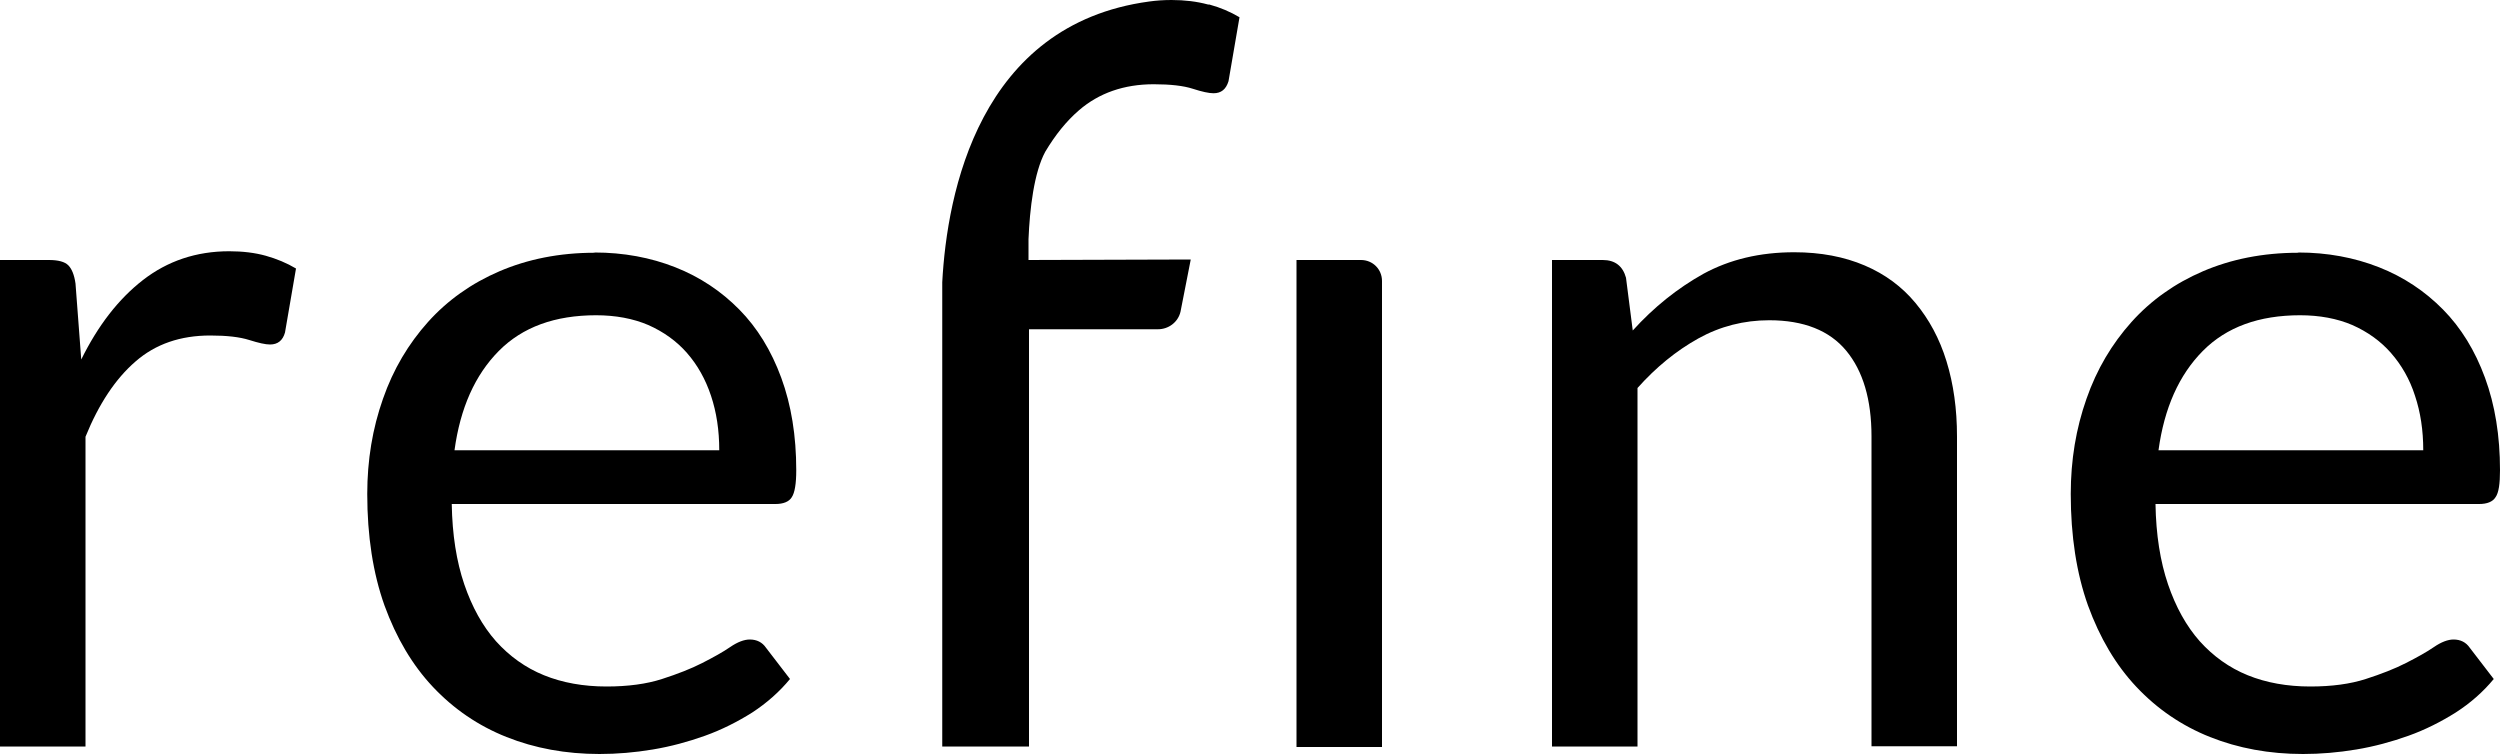
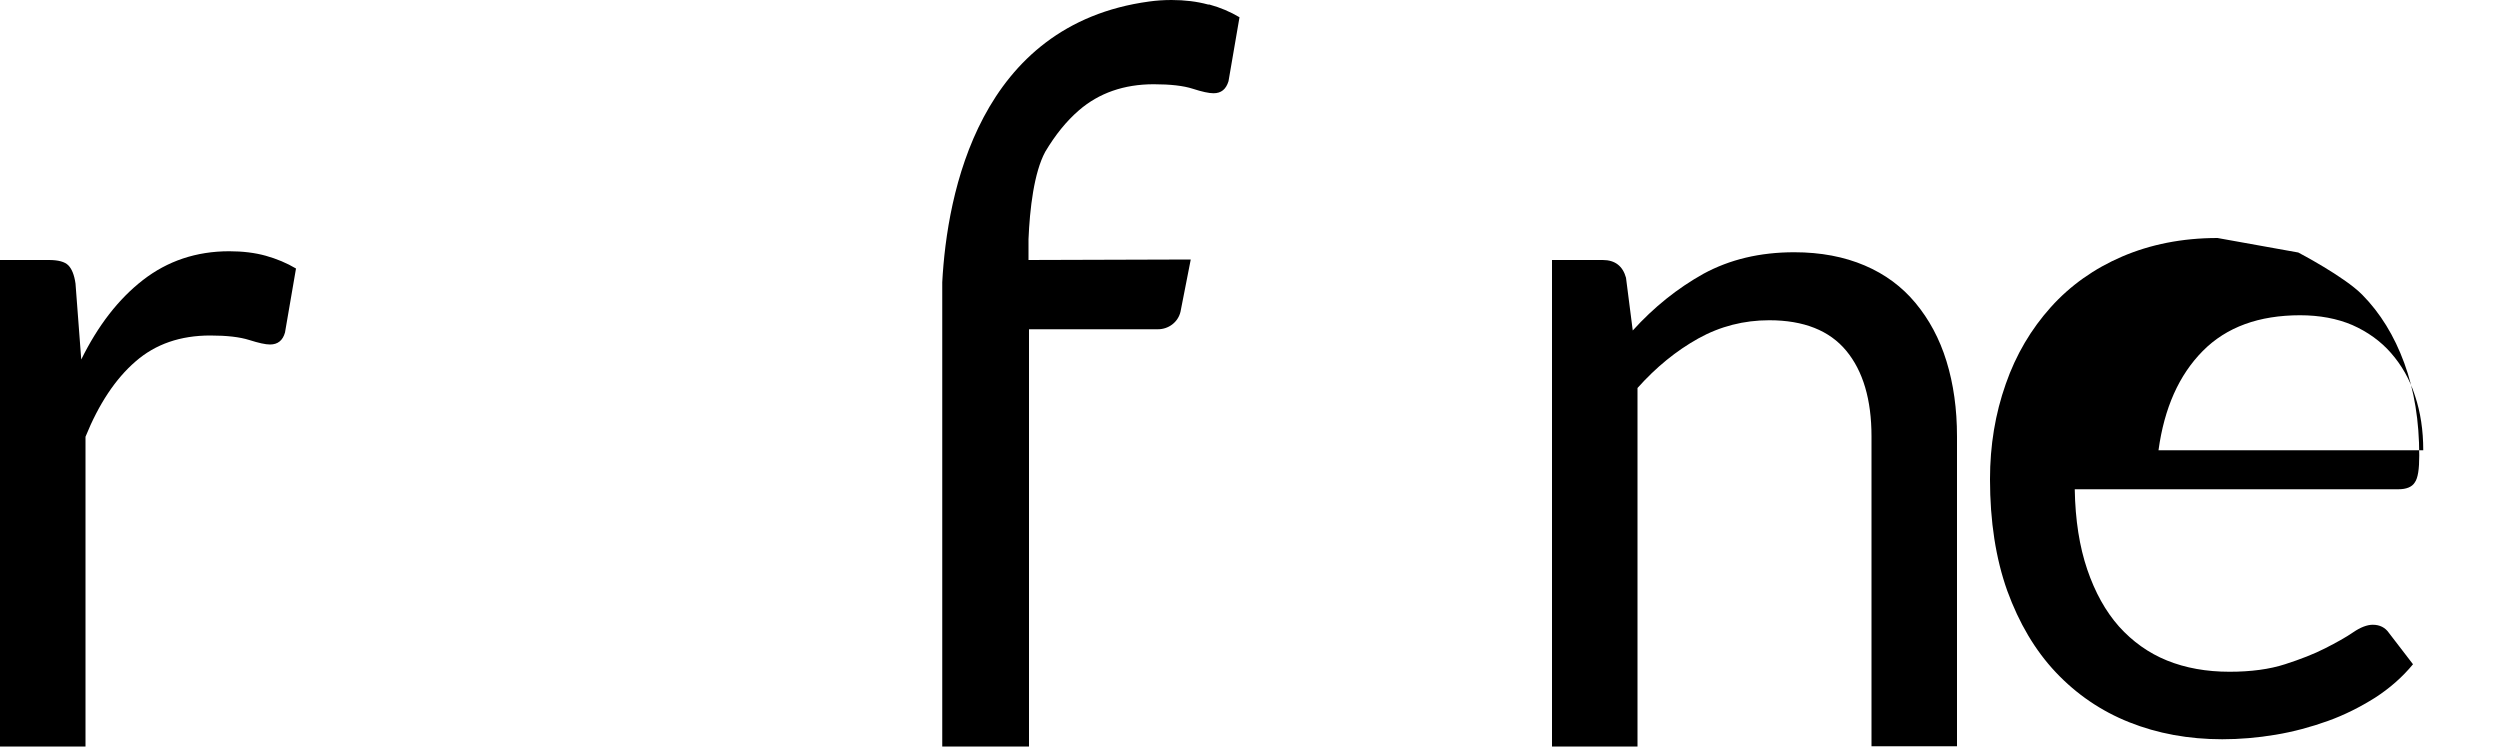
<svg xmlns="http://www.w3.org/2000/svg" id="_レイヤー_2" viewBox="0 0 100 30.16">
  <defs>
    <style>.cls-1{fill:#000;stroke-width:0px;}</style>
  </defs>
  <g id="_レイヤー_1-2">
    <g id="c">
      <path class="cls-1" d="M0,29.87V10.4h1.96c.37,0,.63.07.77.21.14.14.24.38.29.73l.23,3.04c.67-1.36,1.49-2.42,2.47-3.18s2.13-1.15,3.45-1.15c.54,0,1.03.06,1.46.18s.84.29,1.21.51l-.44,2.56c-.09.32-.29.48-.6.48-.18,0-.45-.06-.83-.18s-.89-.18-1.56-.18c-1.19,0-2.19.34-2.99,1.04-.8.69-1.47,1.7-2,3.01v12.39H0Z" />
-       <path class="cls-1" d="M23.78,10.1c1.16,0,2.24.2,3.23.59s1.84.96,2.56,1.69,1.28,1.64,1.68,2.73.6,2.32.6,3.7c0,.54-.06.9-.18,1.08-.11.18-.34.27-.65.27h-12.95c.02,1.23.19,2.3.5,3.21s.73,1.67,1.27,2.28c.54.6,1.18,1.06,1.92,1.36s1.58.45,2.5.45c.86,0,1.6-.1,2.22-.3s1.16-.41,1.61-.64.83-.44,1.12-.64.56-.3.78-.3c.28,0,.5.11.65.33l.96,1.25c-.42.51-.93.96-1.51,1.34-.59.37-1.22.69-1.89.93-.67.24-1.37.43-2.09.55s-1.43.18-2.13.18c-1.35,0-2.59-.23-3.72-.68s-2.11-1.12-2.94-2-1.47-1.97-1.94-3.26c-.46-1.29-.69-2.78-.69-4.46,0-1.36.21-2.62.63-3.81.41-1.18,1.02-2.2,1.8-3.07s1.74-1.55,2.86-2.03,2.39-.74,3.8-.74M23.85,12.61c-1.65,0-2.95.47-3.9,1.43s-1.54,2.28-1.77,3.97h10.59c0-.8-.11-1.52-.33-2.18s-.54-1.23-.96-1.71c-.42-.48-.94-.85-1.55-1.12-.61-.26-1.31-.39-2.09-.39" />
-       <path class="cls-1" d="M55.28,11.25v18.63h-3.42V10.4h2.58c.47,0,.84.37.84.84" />
      <path class="cls-1" d="M62.08,29.87V10.4h2.03c.49,0,.8.24.93.71l.27,2.11c.84-.93,1.79-1.69,2.83-2.27,1.05-.57,2.25-.86,3.63-.86,1.06,0,2,.18,2.82.53s1.49.85,2.03,1.5.96,1.42,1.24,2.33.42,1.91.42,3.01v12.39h-3.42v-12.39c0-1.48-.34-2.62-1.01-3.43-.67-.81-1.7-1.22-3.08-1.22-1.01,0-1.96.24-2.84.73s-1.69,1.15-2.43,1.98v14.34h-3.42v.02h0Z" />
-       <path class="cls-1" d="M91.93,10.1c1.16,0,2.24.2,3.23.59s1.84.96,2.56,1.69c.72.73,1.28,1.64,1.68,2.73s.6,2.32.6,3.7c0,.54-.05.9-.18,1.08-.11.18-.34.27-.65.27h-12.95c.02,1.23.19,2.3.5,3.21s.73,1.67,1.27,2.28c.54.6,1.18,1.06,1.92,1.36s1.58.45,2.5.45c.86,0,1.6-.1,2.22-.3s1.16-.41,1.61-.64.83-.44,1.12-.64.56-.3.78-.3c.28,0,.5.11.65.33l.96,1.25c-.42.51-.93.96-1.52,1.34-.59.37-1.22.69-1.89.93s-1.37.43-2.09.55-1.43.18-2.13.18c-1.35,0-2.59-.23-3.72-.68s-2.11-1.12-2.94-2-1.47-1.97-1.94-3.26c-.46-1.29-.69-2.78-.69-4.46,0-1.36.21-2.62.63-3.81.41-1.18,1.02-2.2,1.8-3.07s1.74-1.55,2.86-2.03,2.39-.74,3.81-.74M92.01,12.61c-1.65,0-2.95.47-3.9,1.43s-1.54,2.28-1.77,3.97h10.59c0-.8-.11-1.52-.33-2.18-.21-.66-.54-1.23-.96-1.71-.42-.48-.94-.85-1.55-1.12-.61-.26-1.31-.39-2.09-.39" />
+       <path class="cls-1" d="M91.93,10.1s1.84.96,2.56,1.69c.72.73,1.28,1.64,1.68,2.73s.6,2.32.6,3.7c0,.54-.05.9-.18,1.08-.11.18-.34.27-.65.27h-12.95c.02,1.23.19,2.3.5,3.21s.73,1.67,1.27,2.28c.54.6,1.18,1.06,1.92,1.36s1.58.45,2.5.45c.86,0,1.6-.1,2.22-.3s1.16-.41,1.61-.64.83-.44,1.12-.64.56-.3.78-.3c.28,0,.5.11.65.33l.96,1.25c-.42.51-.93.96-1.52,1.34-.59.37-1.22.69-1.89.93s-1.37.43-2.09.55-1.43.18-2.13.18c-1.35,0-2.59-.23-3.72-.68s-2.11-1.12-2.94-2-1.47-1.97-1.94-3.26c-.46-1.29-.69-2.78-.69-4.46,0-1.36.21-2.62.63-3.81.41-1.18,1.02-2.2,1.8-3.07s1.74-1.55,2.86-2.03,2.39-.74,3.81-.74M92.01,12.61c-1.65,0-2.95.47-3.9,1.43s-1.54,2.28-1.77,3.97h10.59c0-.8-.11-1.52-.33-2.18-.21-.66-.54-1.23-.96-1.71-.42-.48-.94-.85-1.55-1.12-.61-.26-1.31-.39-2.09-.39" />
      <path class="cls-1" d="M48.32.18c-.44-.12-.93-.18-1.46-.18-.31,0-.6.02-.89.06-6.81.92-8.09,7.67-8.28,11.23v18.57h3.47V13.17h5.16c.42,0,.8-.28.9-.7l.41-2.09-6.49.02v-.83c.05-1.22.22-2.67.67-3.5.4-.67.84-1.22,1.35-1.66.8-.69,1.8-1.04,2.99-1.04.67,0,1.19.06,1.56.18s.65.18.83.18c.31,0,.5-.16.6-.48l.44-2.56c-.37-.22-.77-.39-1.21-.51" />
    </g>
  </g>
</svg>